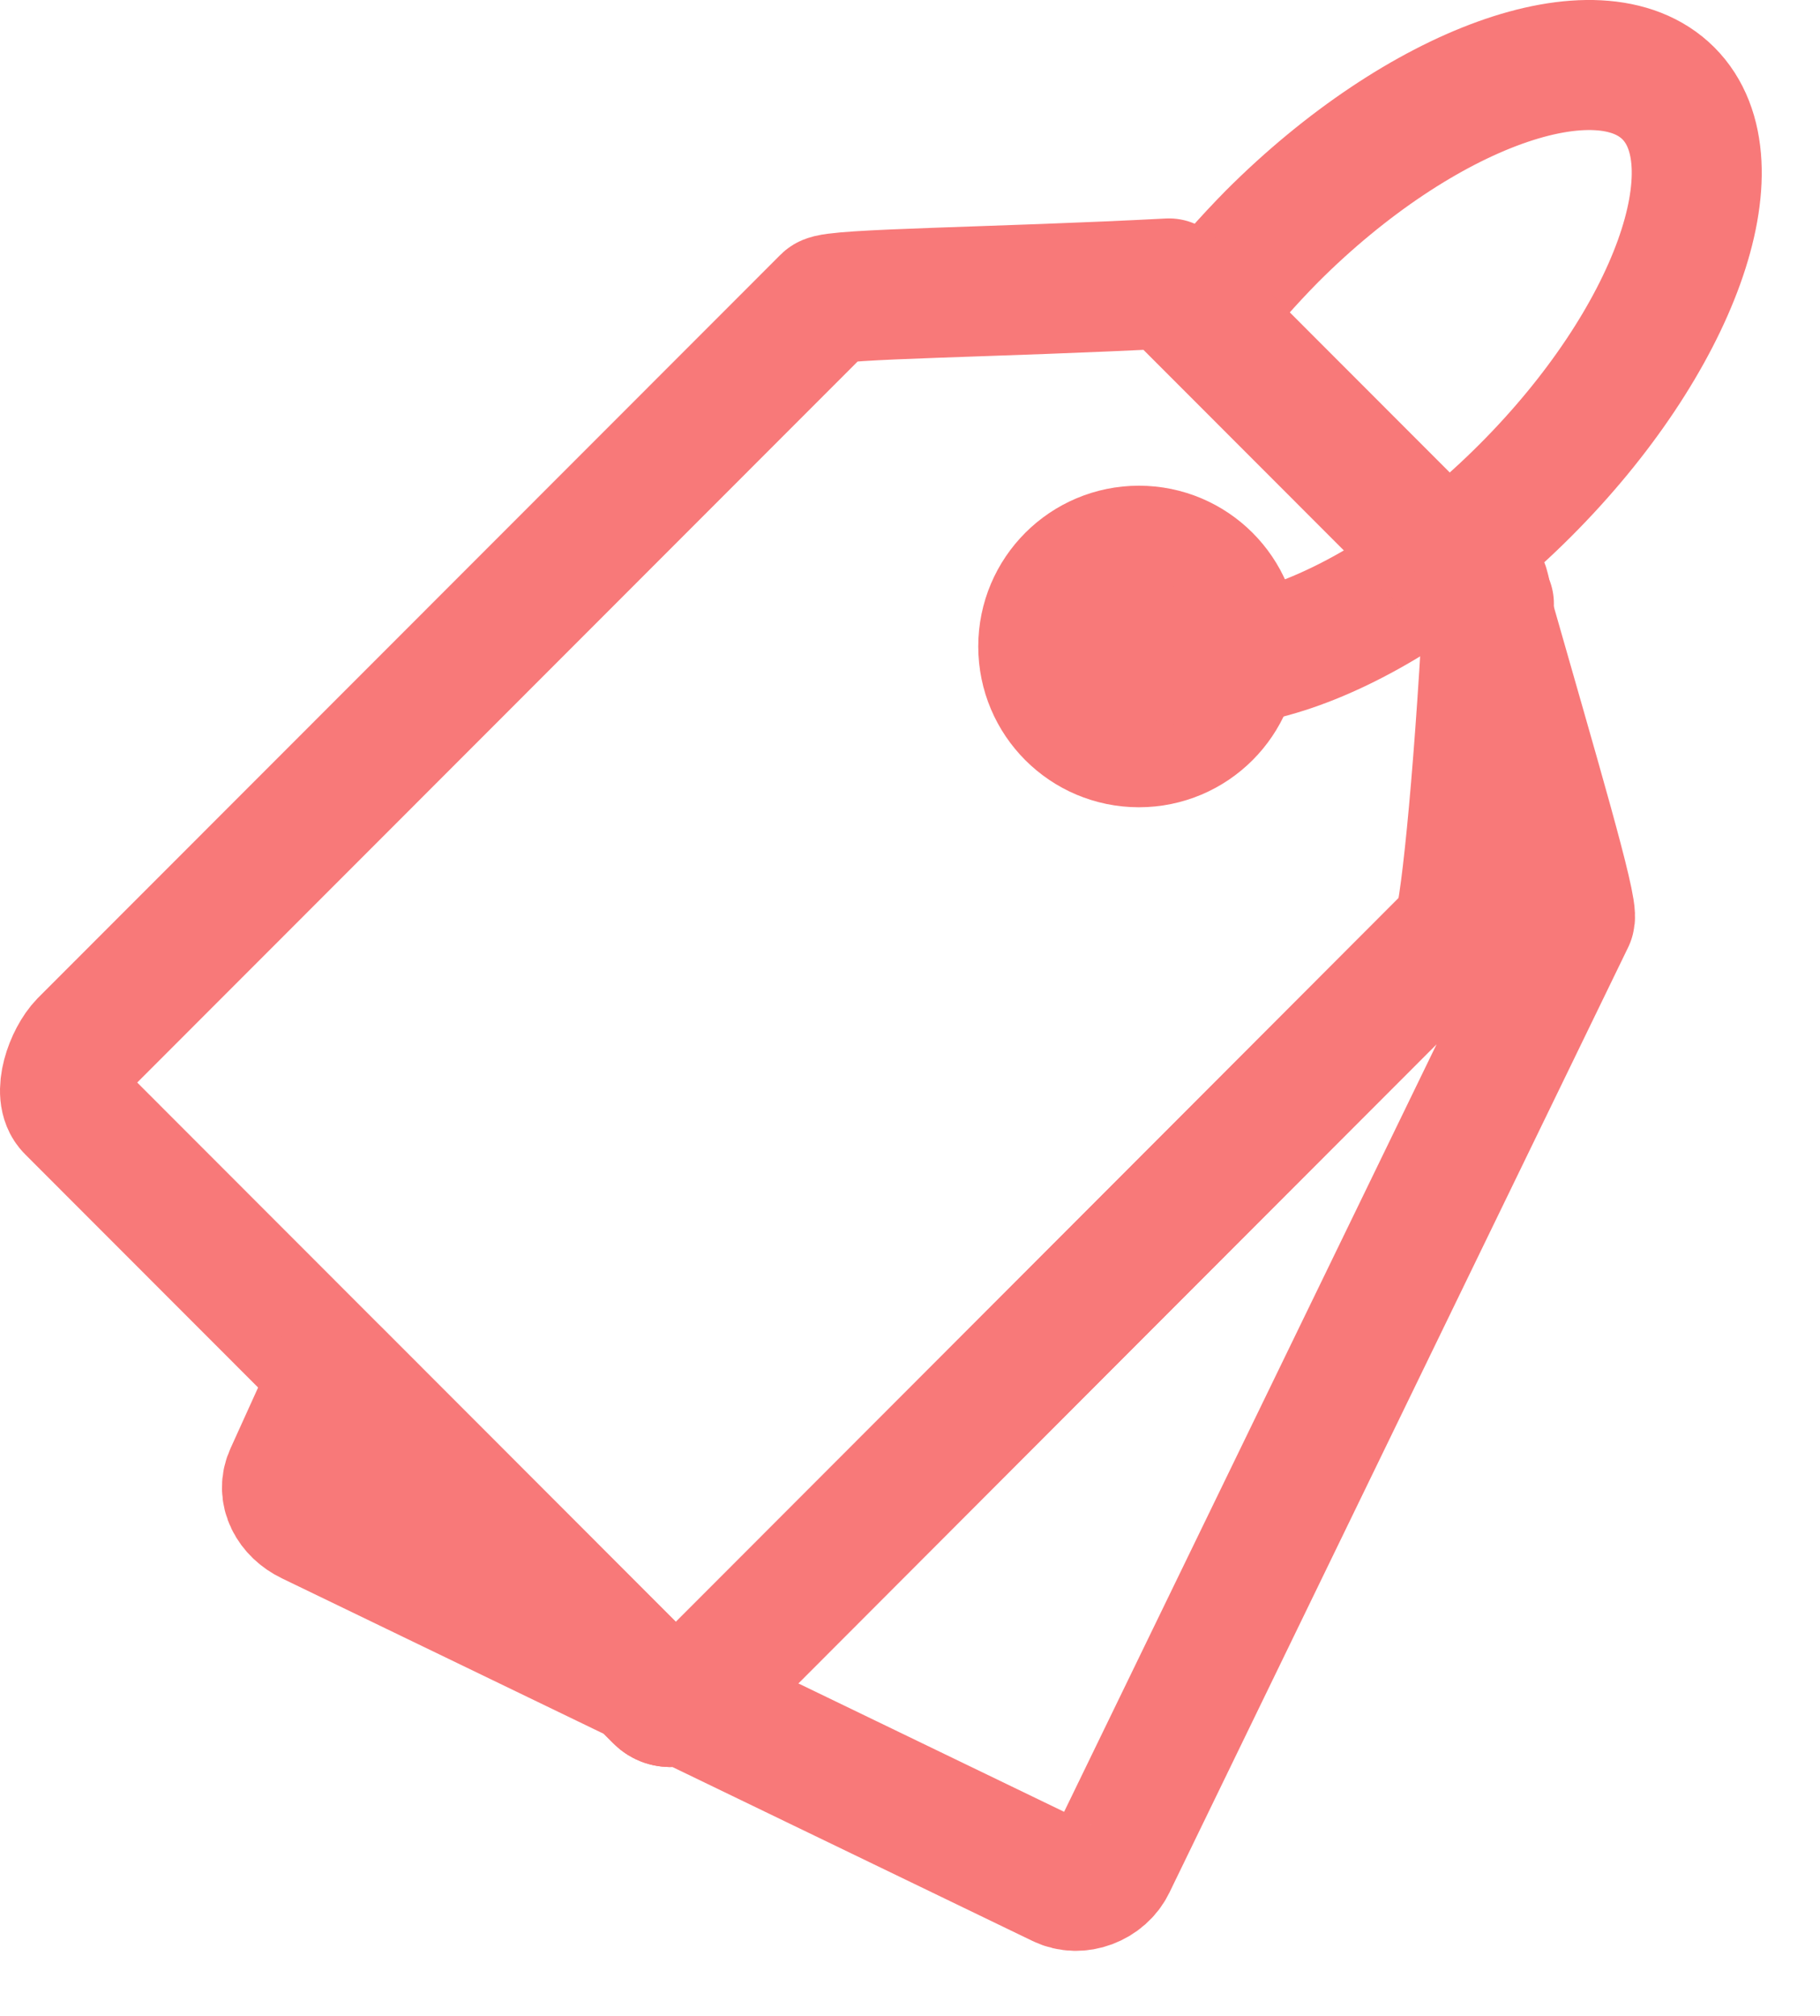
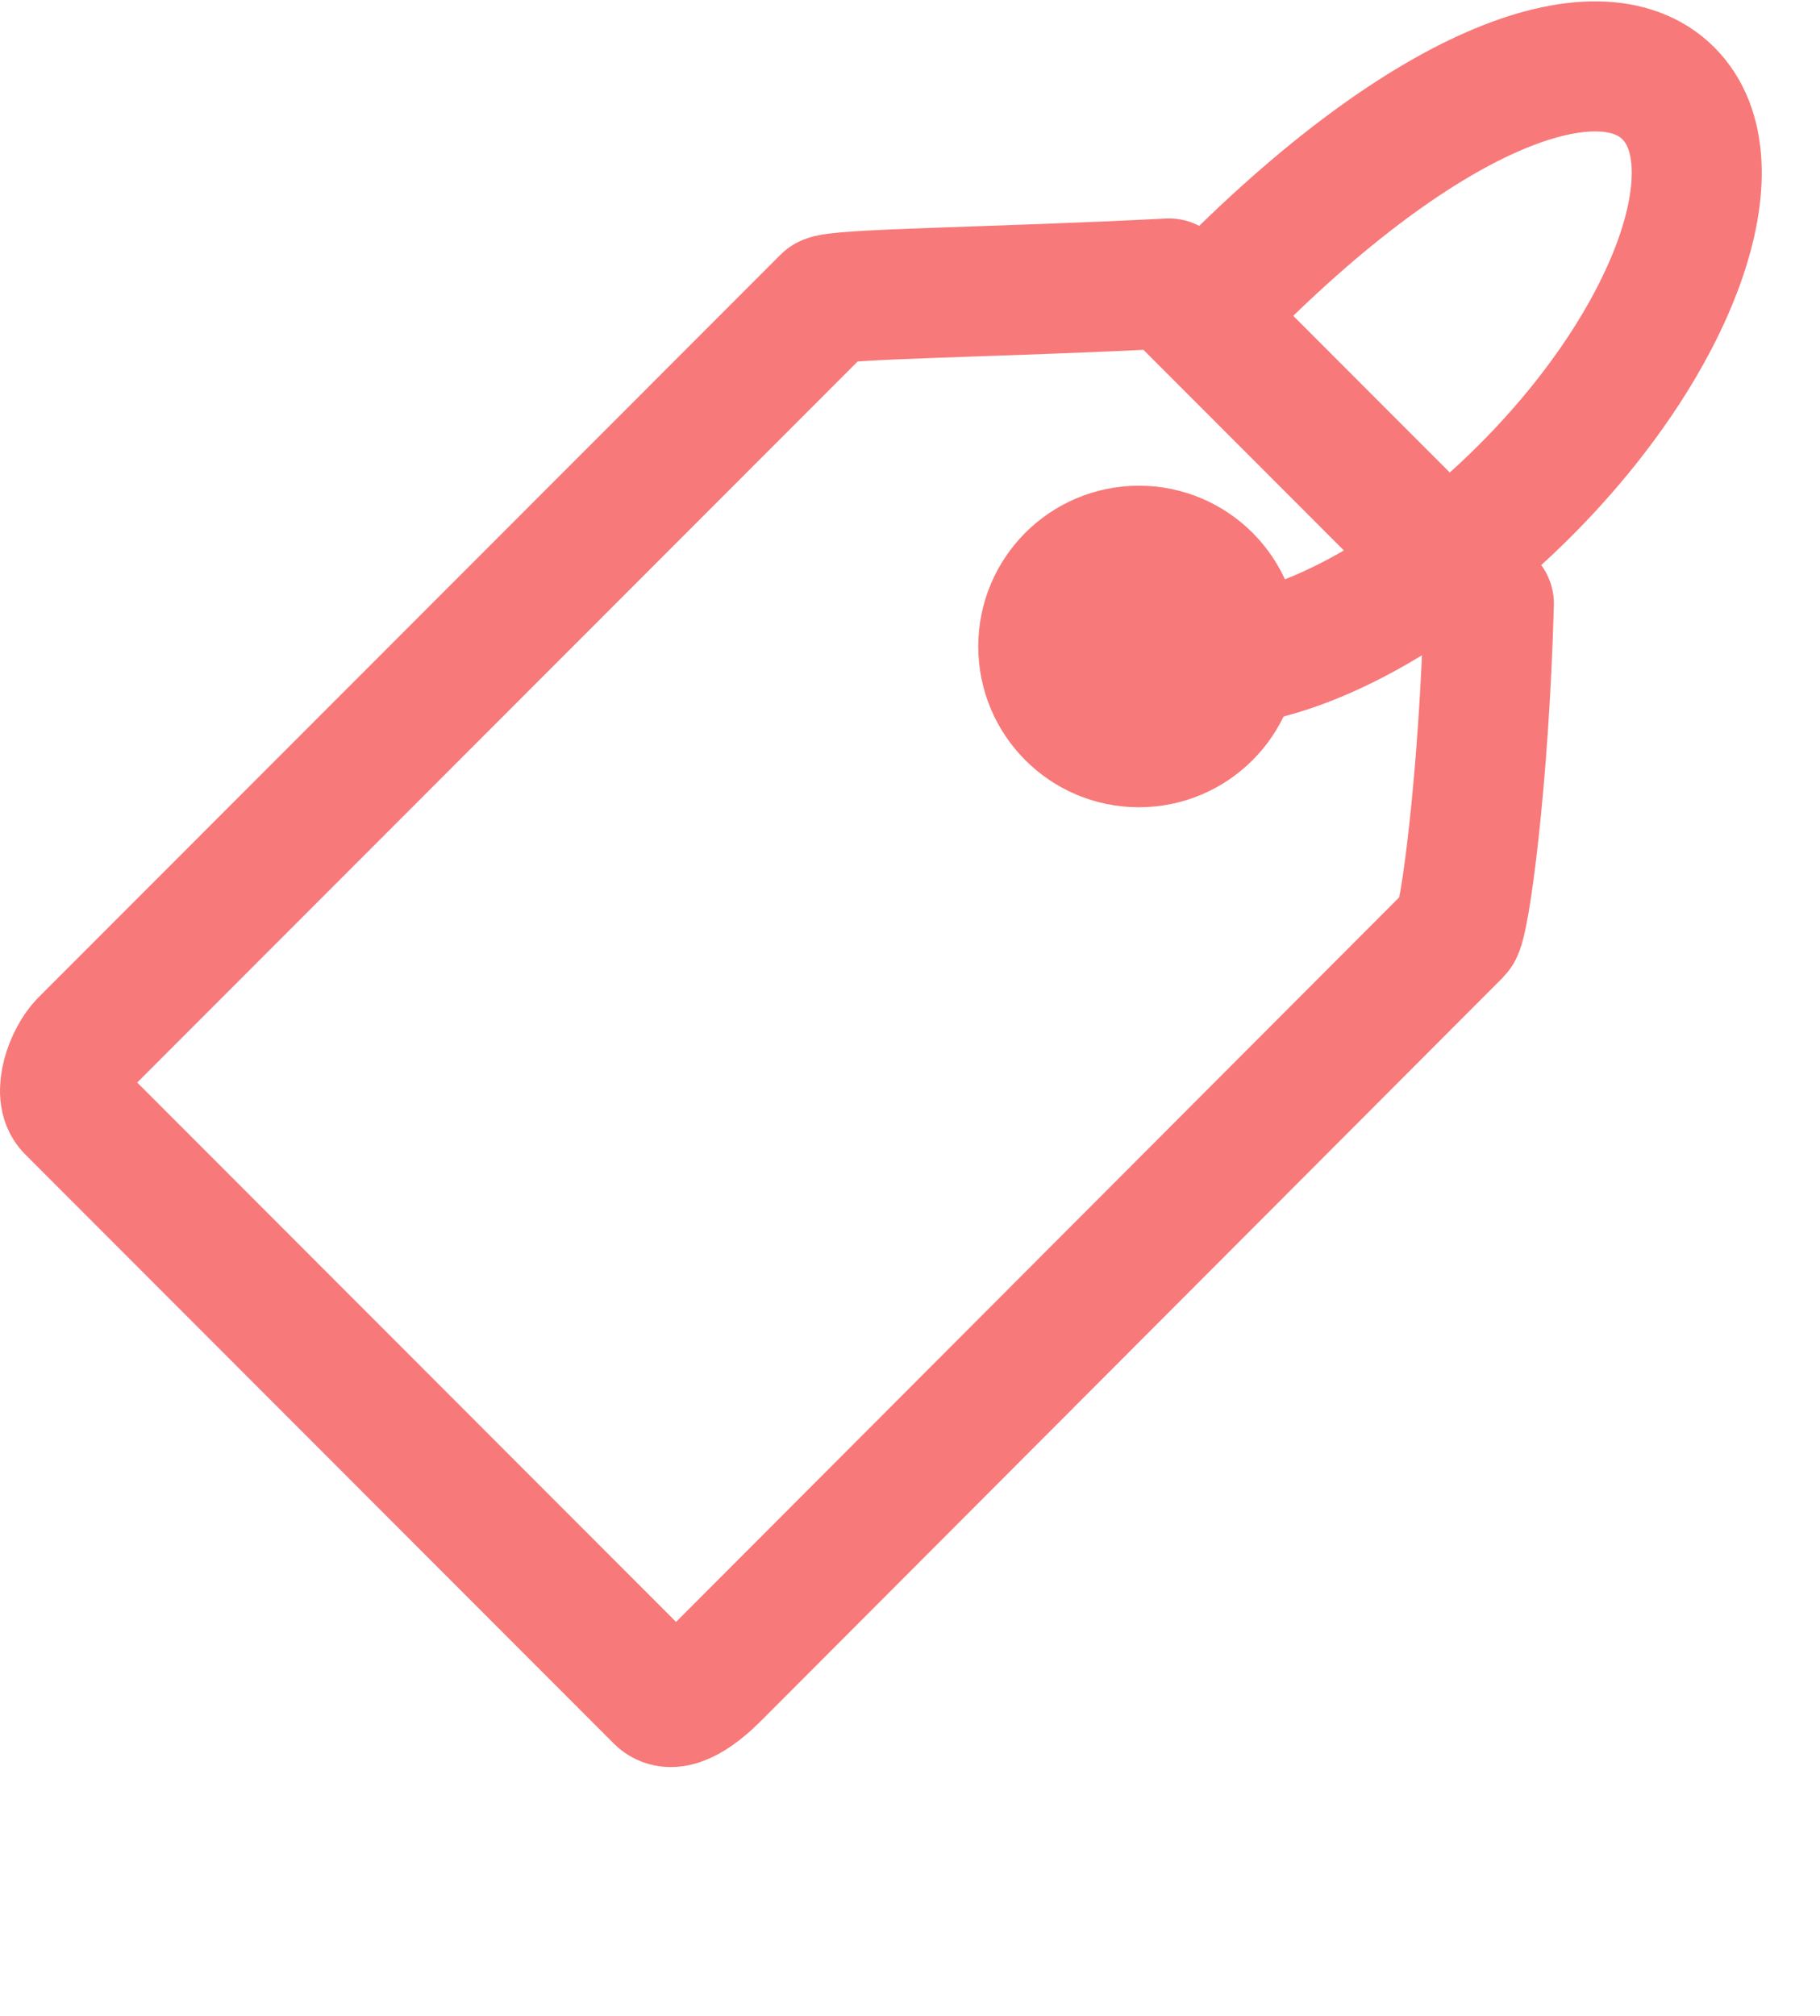
<svg xmlns="http://www.w3.org/2000/svg" width="28" height="31" viewBox="0 0 28 31" fill="none">
  <path d="M17.522 11.414C18.335 11.414 18.994 10.755 18.994 9.941C18.994 9.128 18.335 8.469 17.522 8.469C16.709 8.469 16.05 9.128 16.05 9.941C16.05 10.755 16.709 11.414 17.522 11.414Z" stroke="#F87979" stroke-width="2" stroke-miterlimit="10" stroke-linecap="round" stroke-linejoin="round" />
-   <path d="M18.553 4.789C18.857 4.399 19.195 4.015 19.567 3.637C21.858 1.345 24.591 0.359 25.668 1.436C26.744 2.514 25.759 5.248 23.468 7.54C21.177 9.833 18.444 10.819 17.367 9.741" stroke="#F87979" stroke-width="2" stroke-miterlimit="10" stroke-linecap="round" stroke-linejoin="round" />
+   <path d="M18.553 4.789C21.858 1.345 24.591 0.359 25.668 1.436C26.744 2.514 25.759 5.248 23.468 7.54C21.177 9.833 18.444 10.819 17.367 9.741" stroke="#F87979" stroke-width="2" stroke-miterlimit="10" stroke-linecap="round" stroke-linejoin="round" />
  <path d="M10.997 25.76C10.779 25.978 10.367 26.322 10.149 26.104L1.093 17.043C0.875 16.825 1.081 16.269 1.293 16.051L12.716 4.623C12.824 4.514 15.351 4.497 17.985 4.359L22.906 9.283C22.832 11.982 22.534 14.206 22.413 14.326L10.997 25.76Z" stroke="#F87979" stroke-width="2" stroke-miterlimit="10" stroke-linecap="round" stroke-linejoin="round" />
-   <path d="M17.092 28.666L24.149 14.131C24.218 13.988 23.593 11.884 22.889 9.414C22.746 12.074 22.528 14.217 22.413 14.332L10.991 25.76C10.774 25.978 10.361 26.322 10.143 26.104L5.166 21.123L4.461 22.677C4.329 22.952 4.495 23.238 4.77 23.37L16.319 28.947C16.599 29.084 16.96 28.941 17.092 28.666Z" stroke="#F87979" stroke-width="2" stroke-miterlimit="10" stroke-linecap="round" stroke-linejoin="round" />
-   <path d="M22.849 9.087C22.843 9.065 22.838 9.047 22.832 9.024L22.746 8.984L22.849 9.087Z" stroke="#F87979" stroke-width="2" stroke-miterlimit="10" stroke-linecap="round" stroke-linejoin="round" />
</svg>